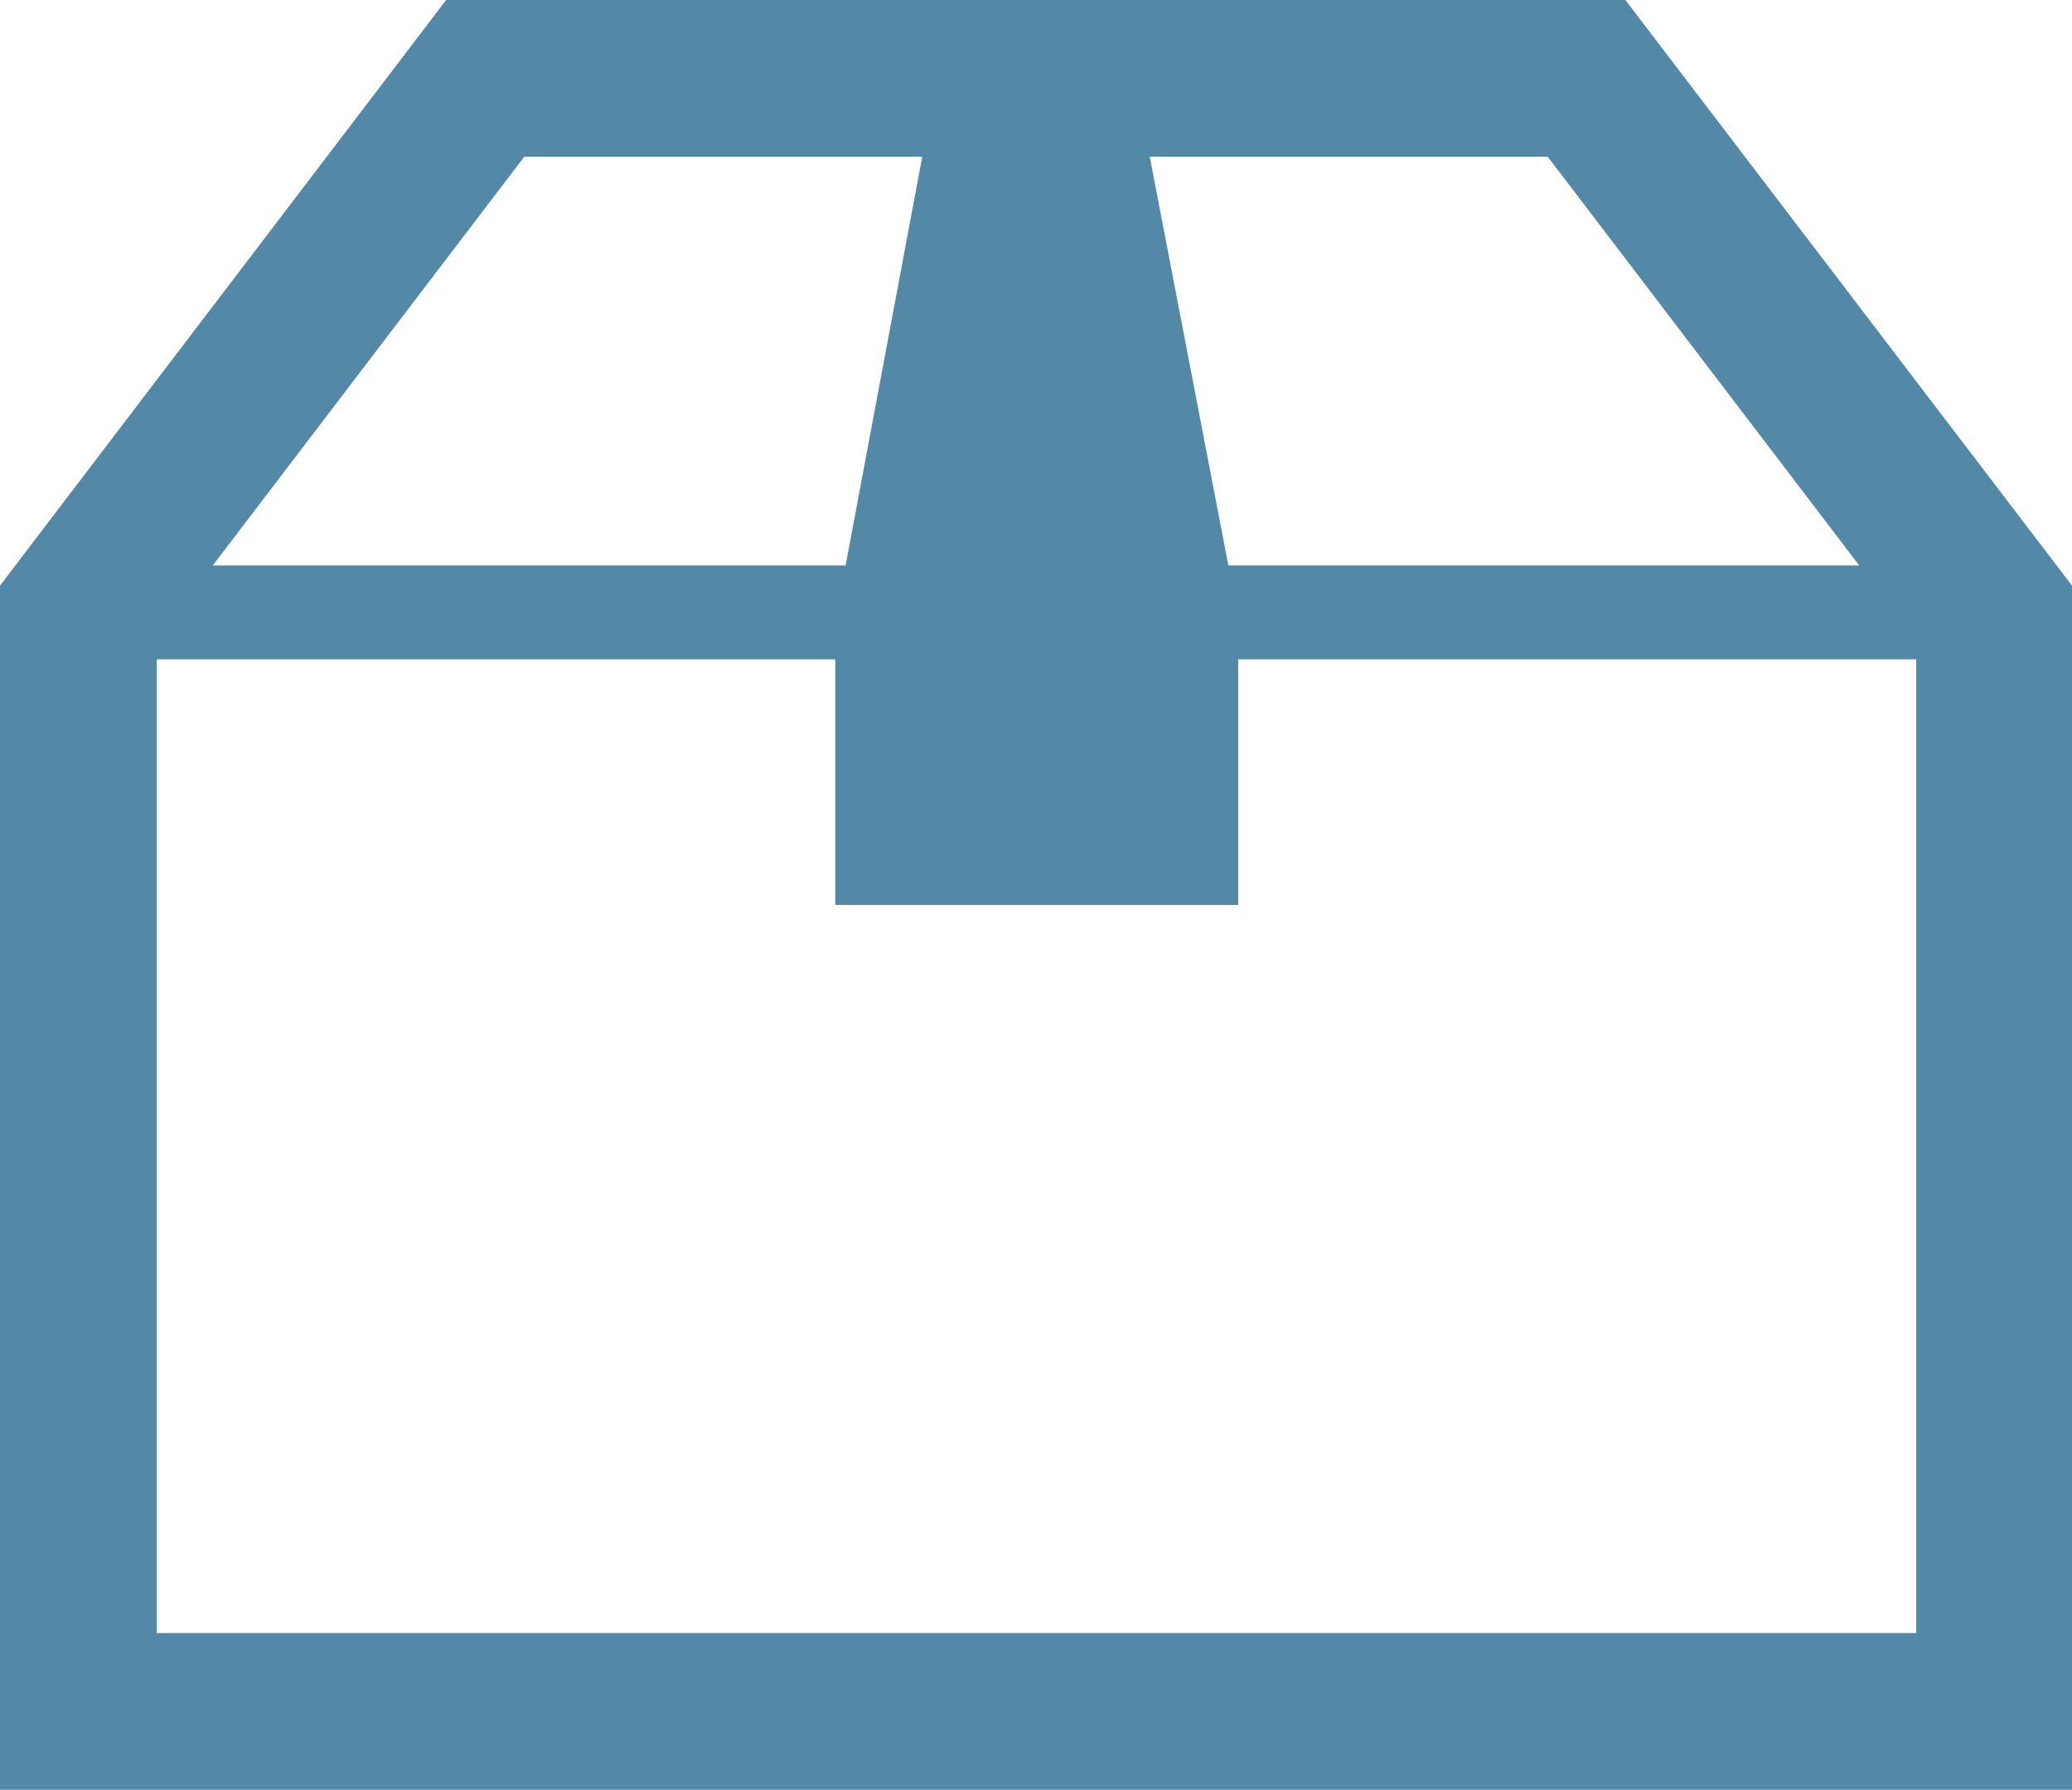
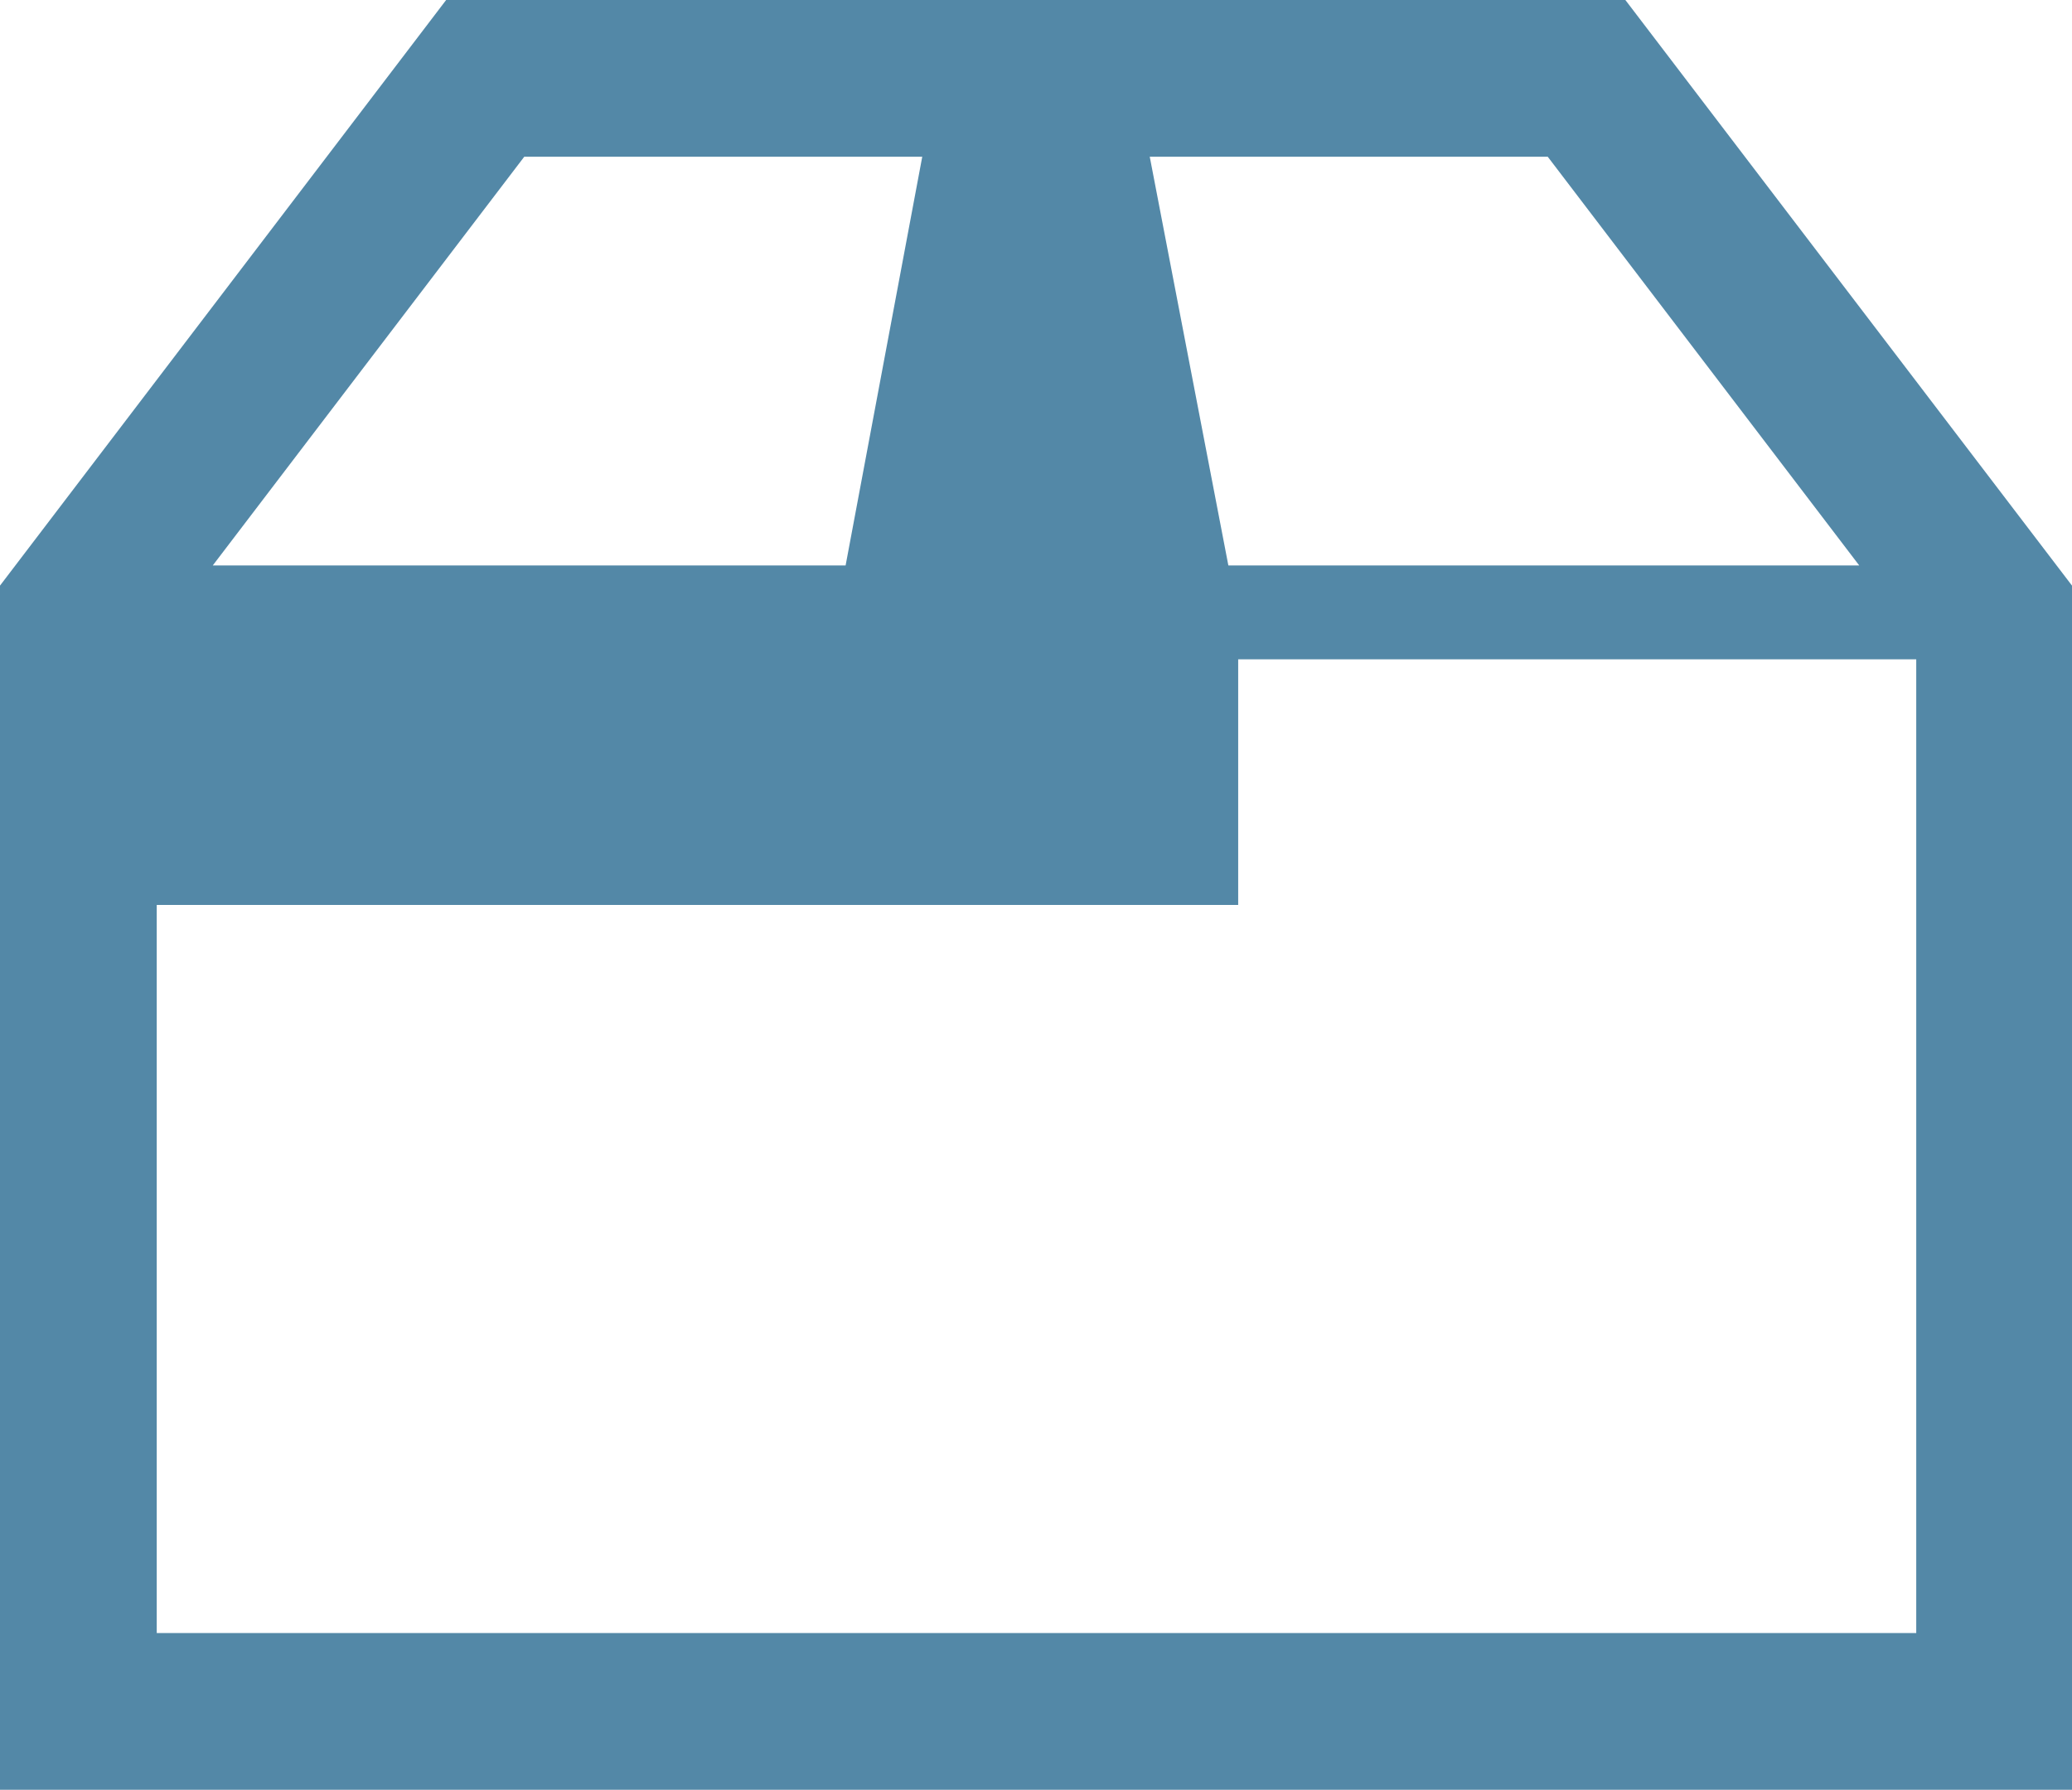
<svg xmlns="http://www.w3.org/2000/svg" viewBox="0 0 42.17 36.43">
  <defs>
    <style>.cls-1{fill:#5388a7;}</style>
  </defs>
  <g id="レイヤー_2" data-name="レイヤー 2">
    <g id="アートボード2">
-       <path class="cls-1" d="M33.08,0h-24L0,11.92V36.43H42.17V11.92ZM31.5,3.19l6.34,8.32H25L23.4,3.19Zm-20.83,0h8.1l-1.56,8.32H4.33ZM39,33.24H3.19V13.42H17v5H25.2v-5H39V33.24Z" />
+       <path class="cls-1" d="M33.08,0h-24L0,11.92V36.43H42.17V11.92ZM31.5,3.19l6.34,8.32H25L23.4,3.19Zm-20.83,0h8.1l-1.56,8.32H4.33ZM39,33.24H3.19V13.42v5H25.2v-5H39V33.24Z" />
    </g>
  </g>
</svg>